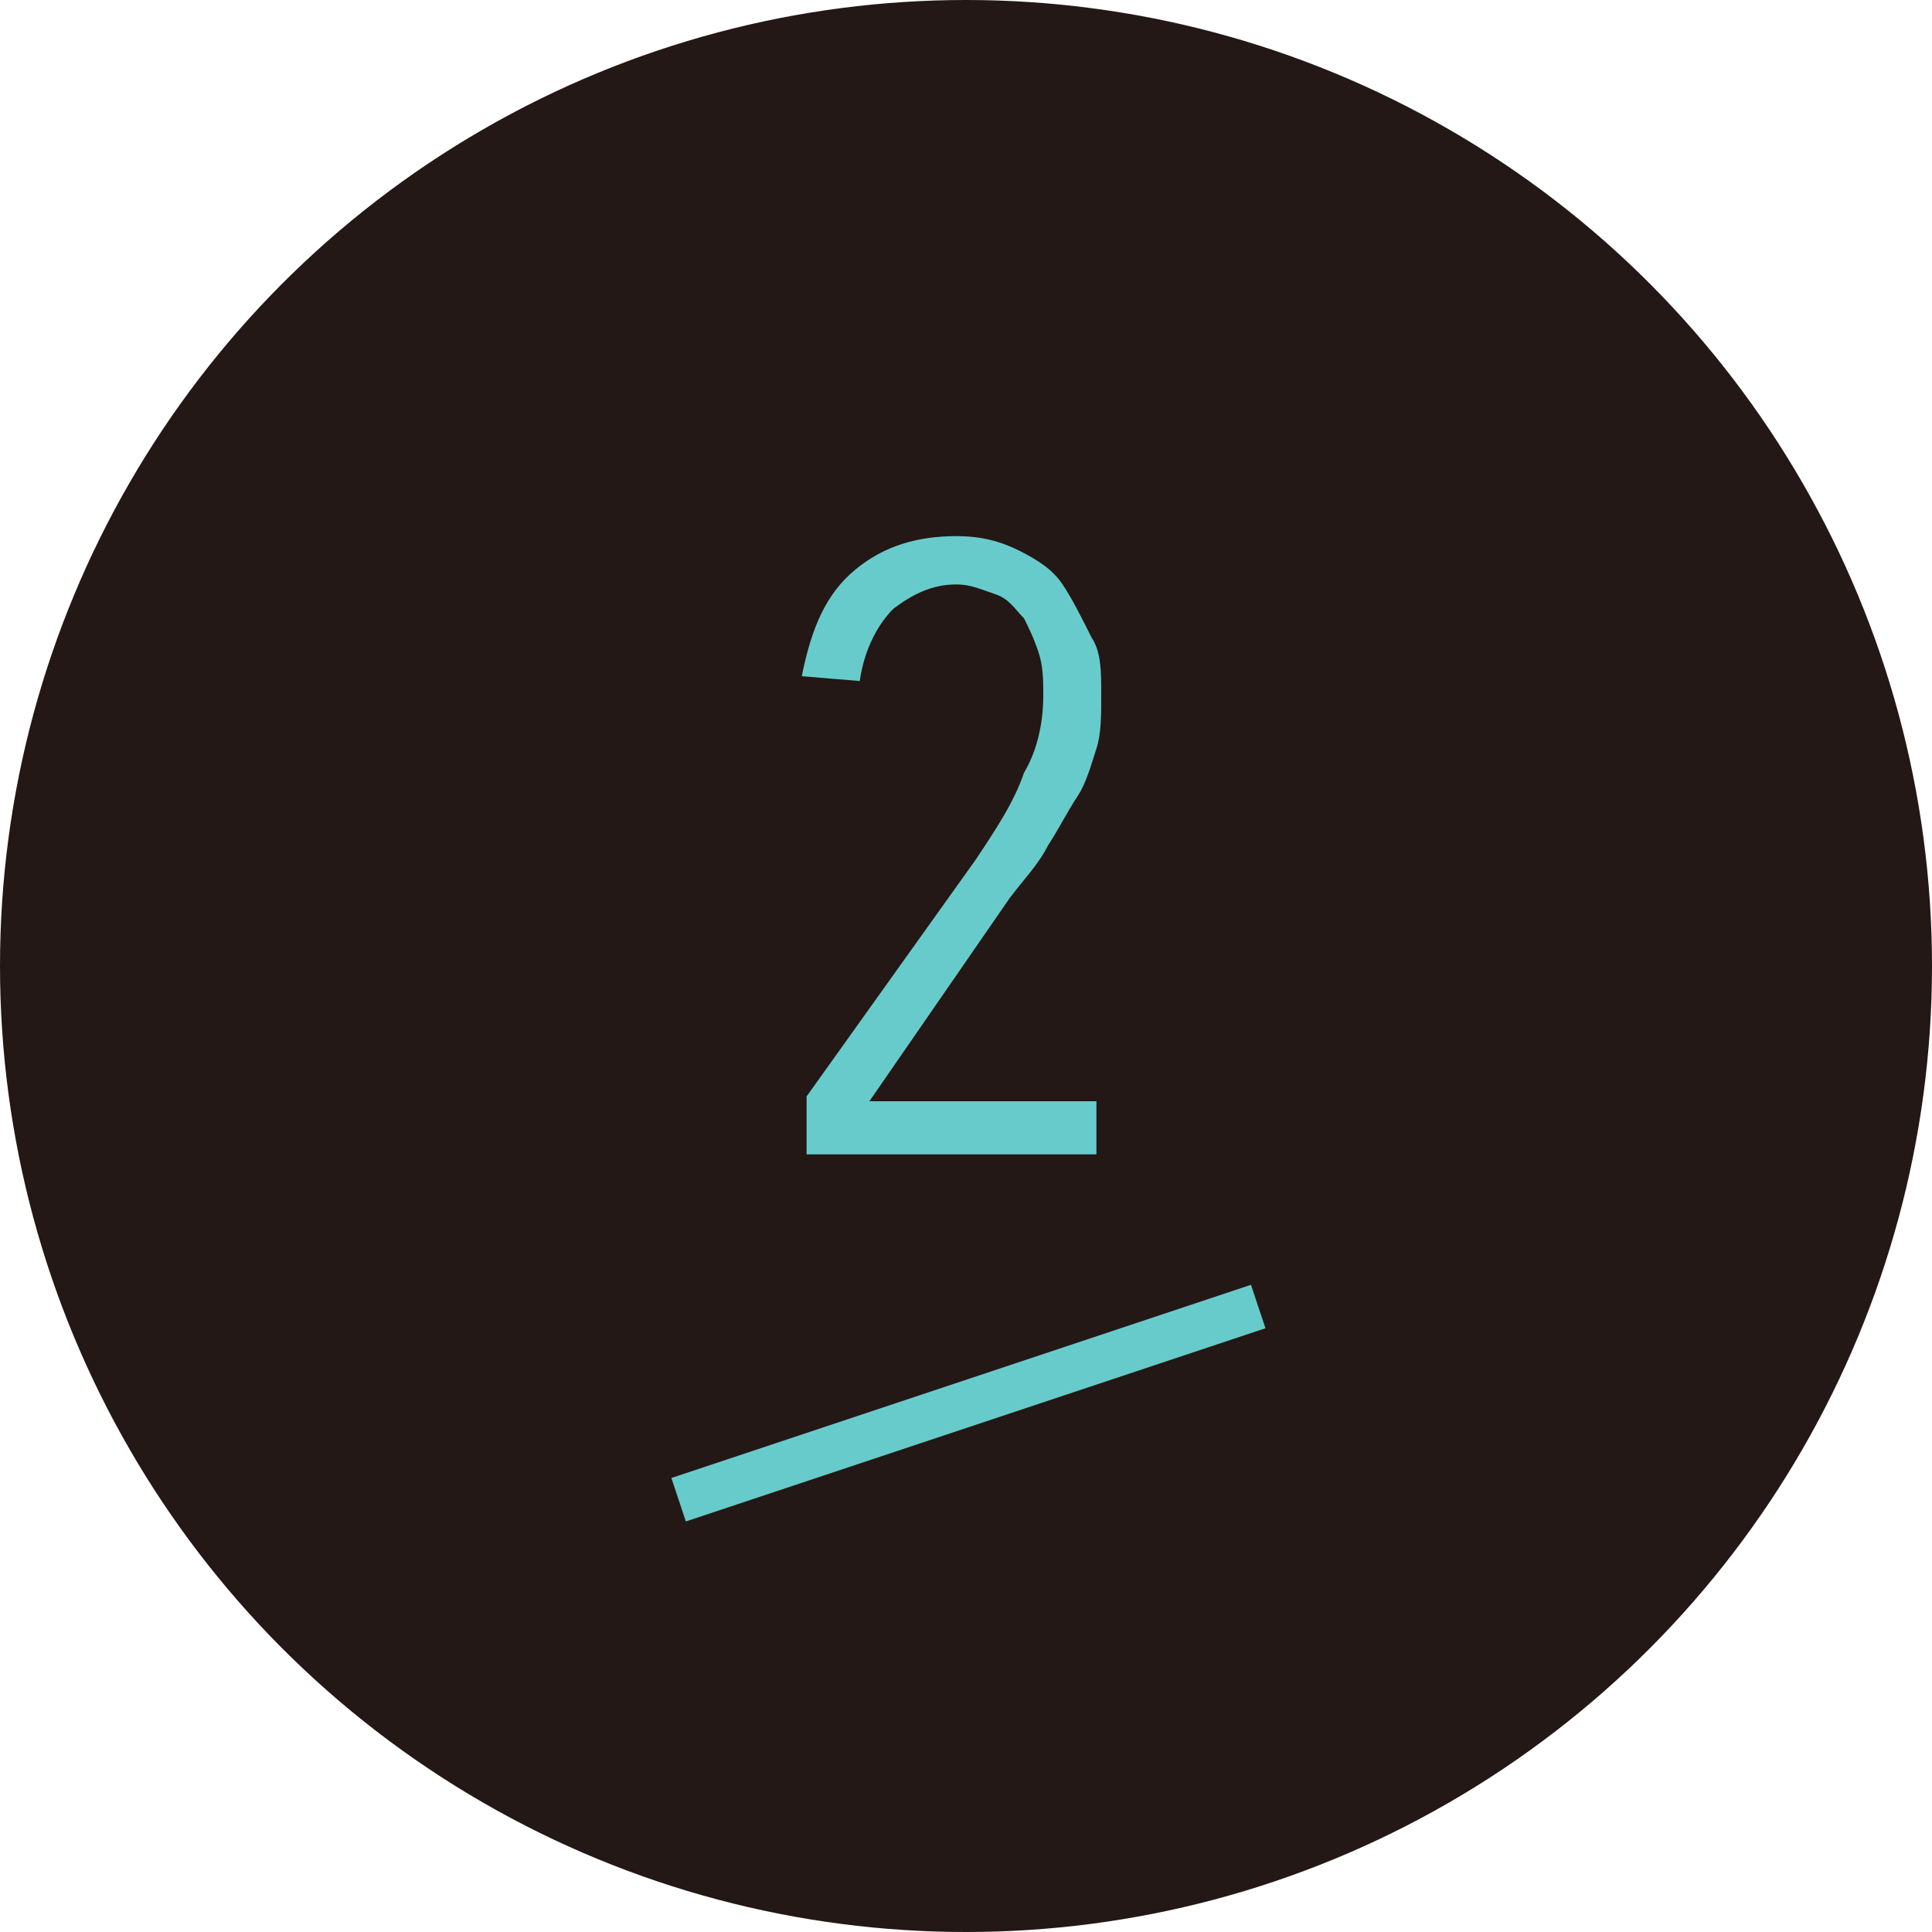
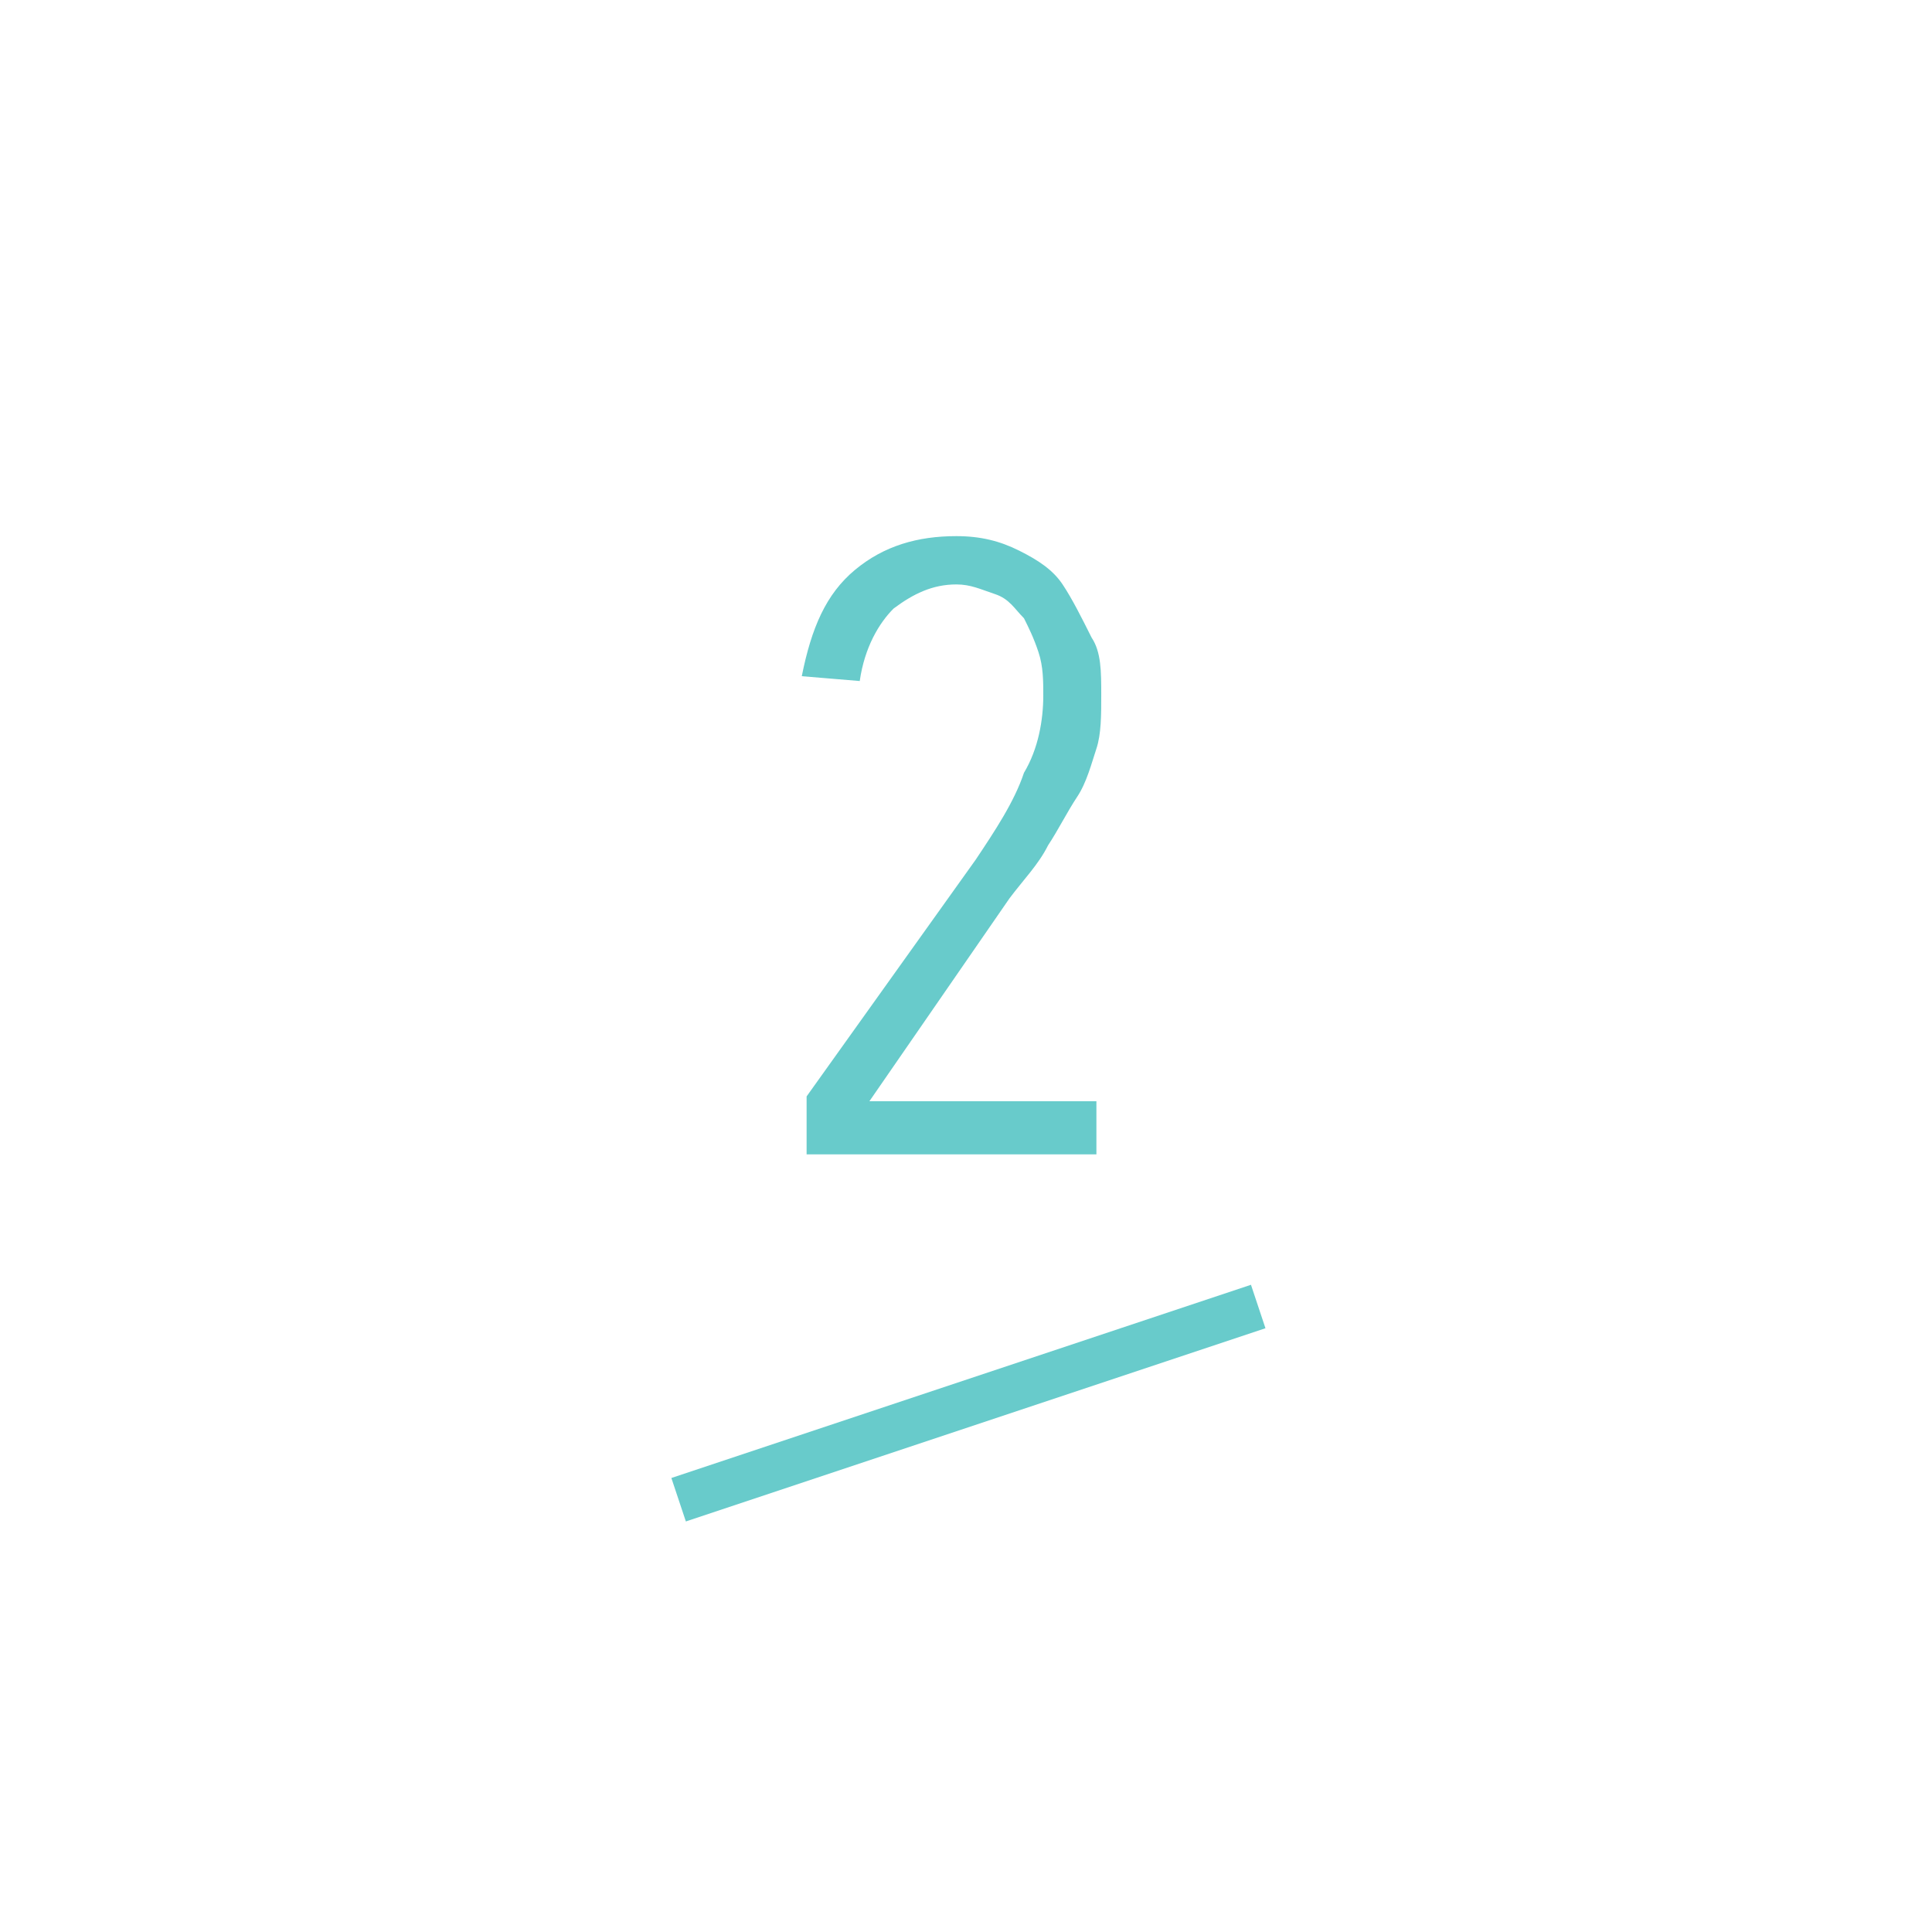
<svg xmlns="http://www.w3.org/2000/svg" version="1.1" id="レイヤー_1" x="0px" y="0px" width="40px" height="40px" viewBox="0 0 40 40" style="enable-background:new 0 0 40 40;" xml:space="preserve">
  <style type="text/css">
	.st0{fill:#231815;}
	.st1{enable-background:new    ;}
	.st2{fill:#68CBCB;}
</style>
  <g id="グループ_60" transform="translate(-52 -3009)">
-     <circle id="楕円形_3" class="st0" cx="72" cy="3029" r="20" />
    <g id="グループ_22" transform="translate(27 491)">
      <g class="st1">
        <path class="st2" d="M47.8,2532.4c0,0.4,0,0.8-0.1,1.1s-0.2,0.7-0.4,1s-0.4,0.7-0.6,1c-0.2,0.4-0.5,0.7-0.8,1.1l-2.9,4.2h4.7v1.1     h-6v-1.2l3.5-4.9c0.4-0.6,0.8-1.2,1-1.8c0.3-0.5,0.4-1.1,0.4-1.6c0-0.3,0-0.6-0.1-0.9c-0.1-0.3-0.2-0.5-0.3-0.7     c-0.2-0.2-0.3-0.4-0.6-0.5s-0.5-0.2-0.8-0.2c-0.5,0-0.9,0.2-1.3,0.5c-0.3,0.3-0.6,0.8-0.7,1.5l-1.2-0.1c0.2-1,0.5-1.7,1.1-2.2     c0.6-0.5,1.3-0.7,2.1-0.7c0.5,0,0.9,0.1,1.3,0.3s0.7,0.4,0.9,0.7c0.2,0.3,0.4,0.7,0.6,1.1C47.8,2531.5,47.8,2531.9,47.8,2532.4z" />
      </g>
      <path id="線_1" class="st2" d="M39.2,2549.5l-0.3-0.9l12-4l0.3,0.9L39.2,2549.5z" />
    </g>
  </g>
</svg>